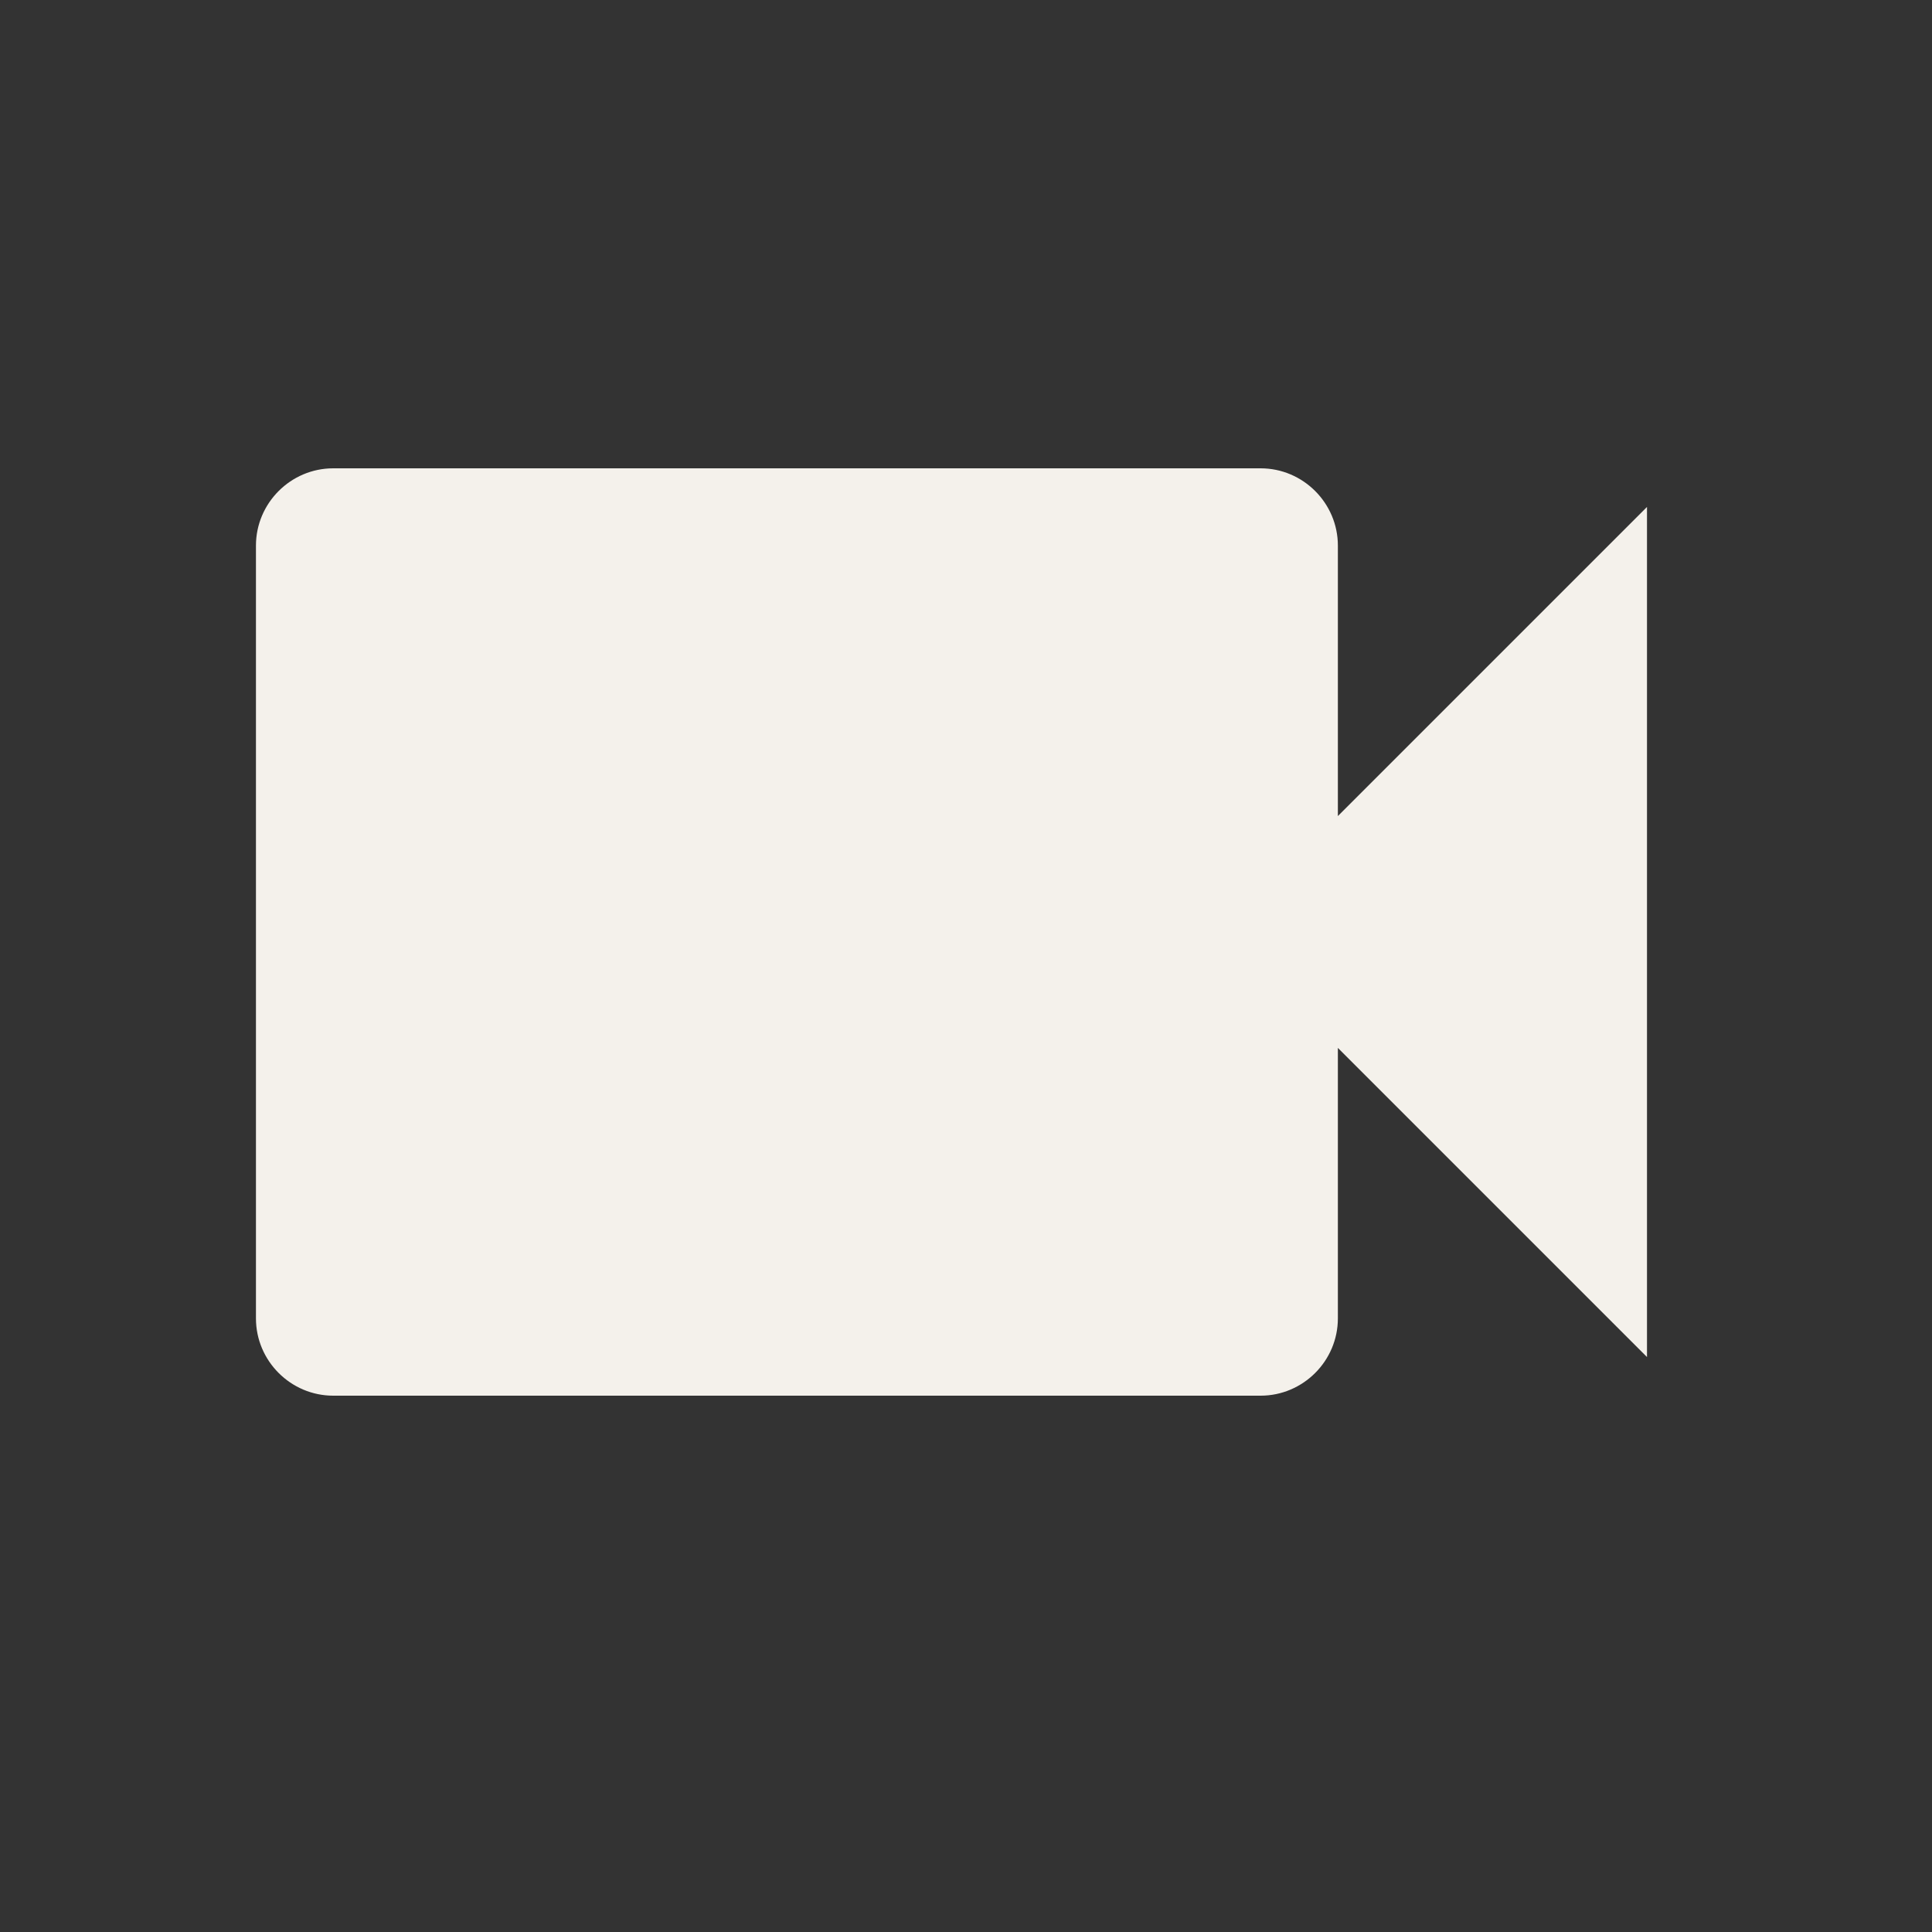
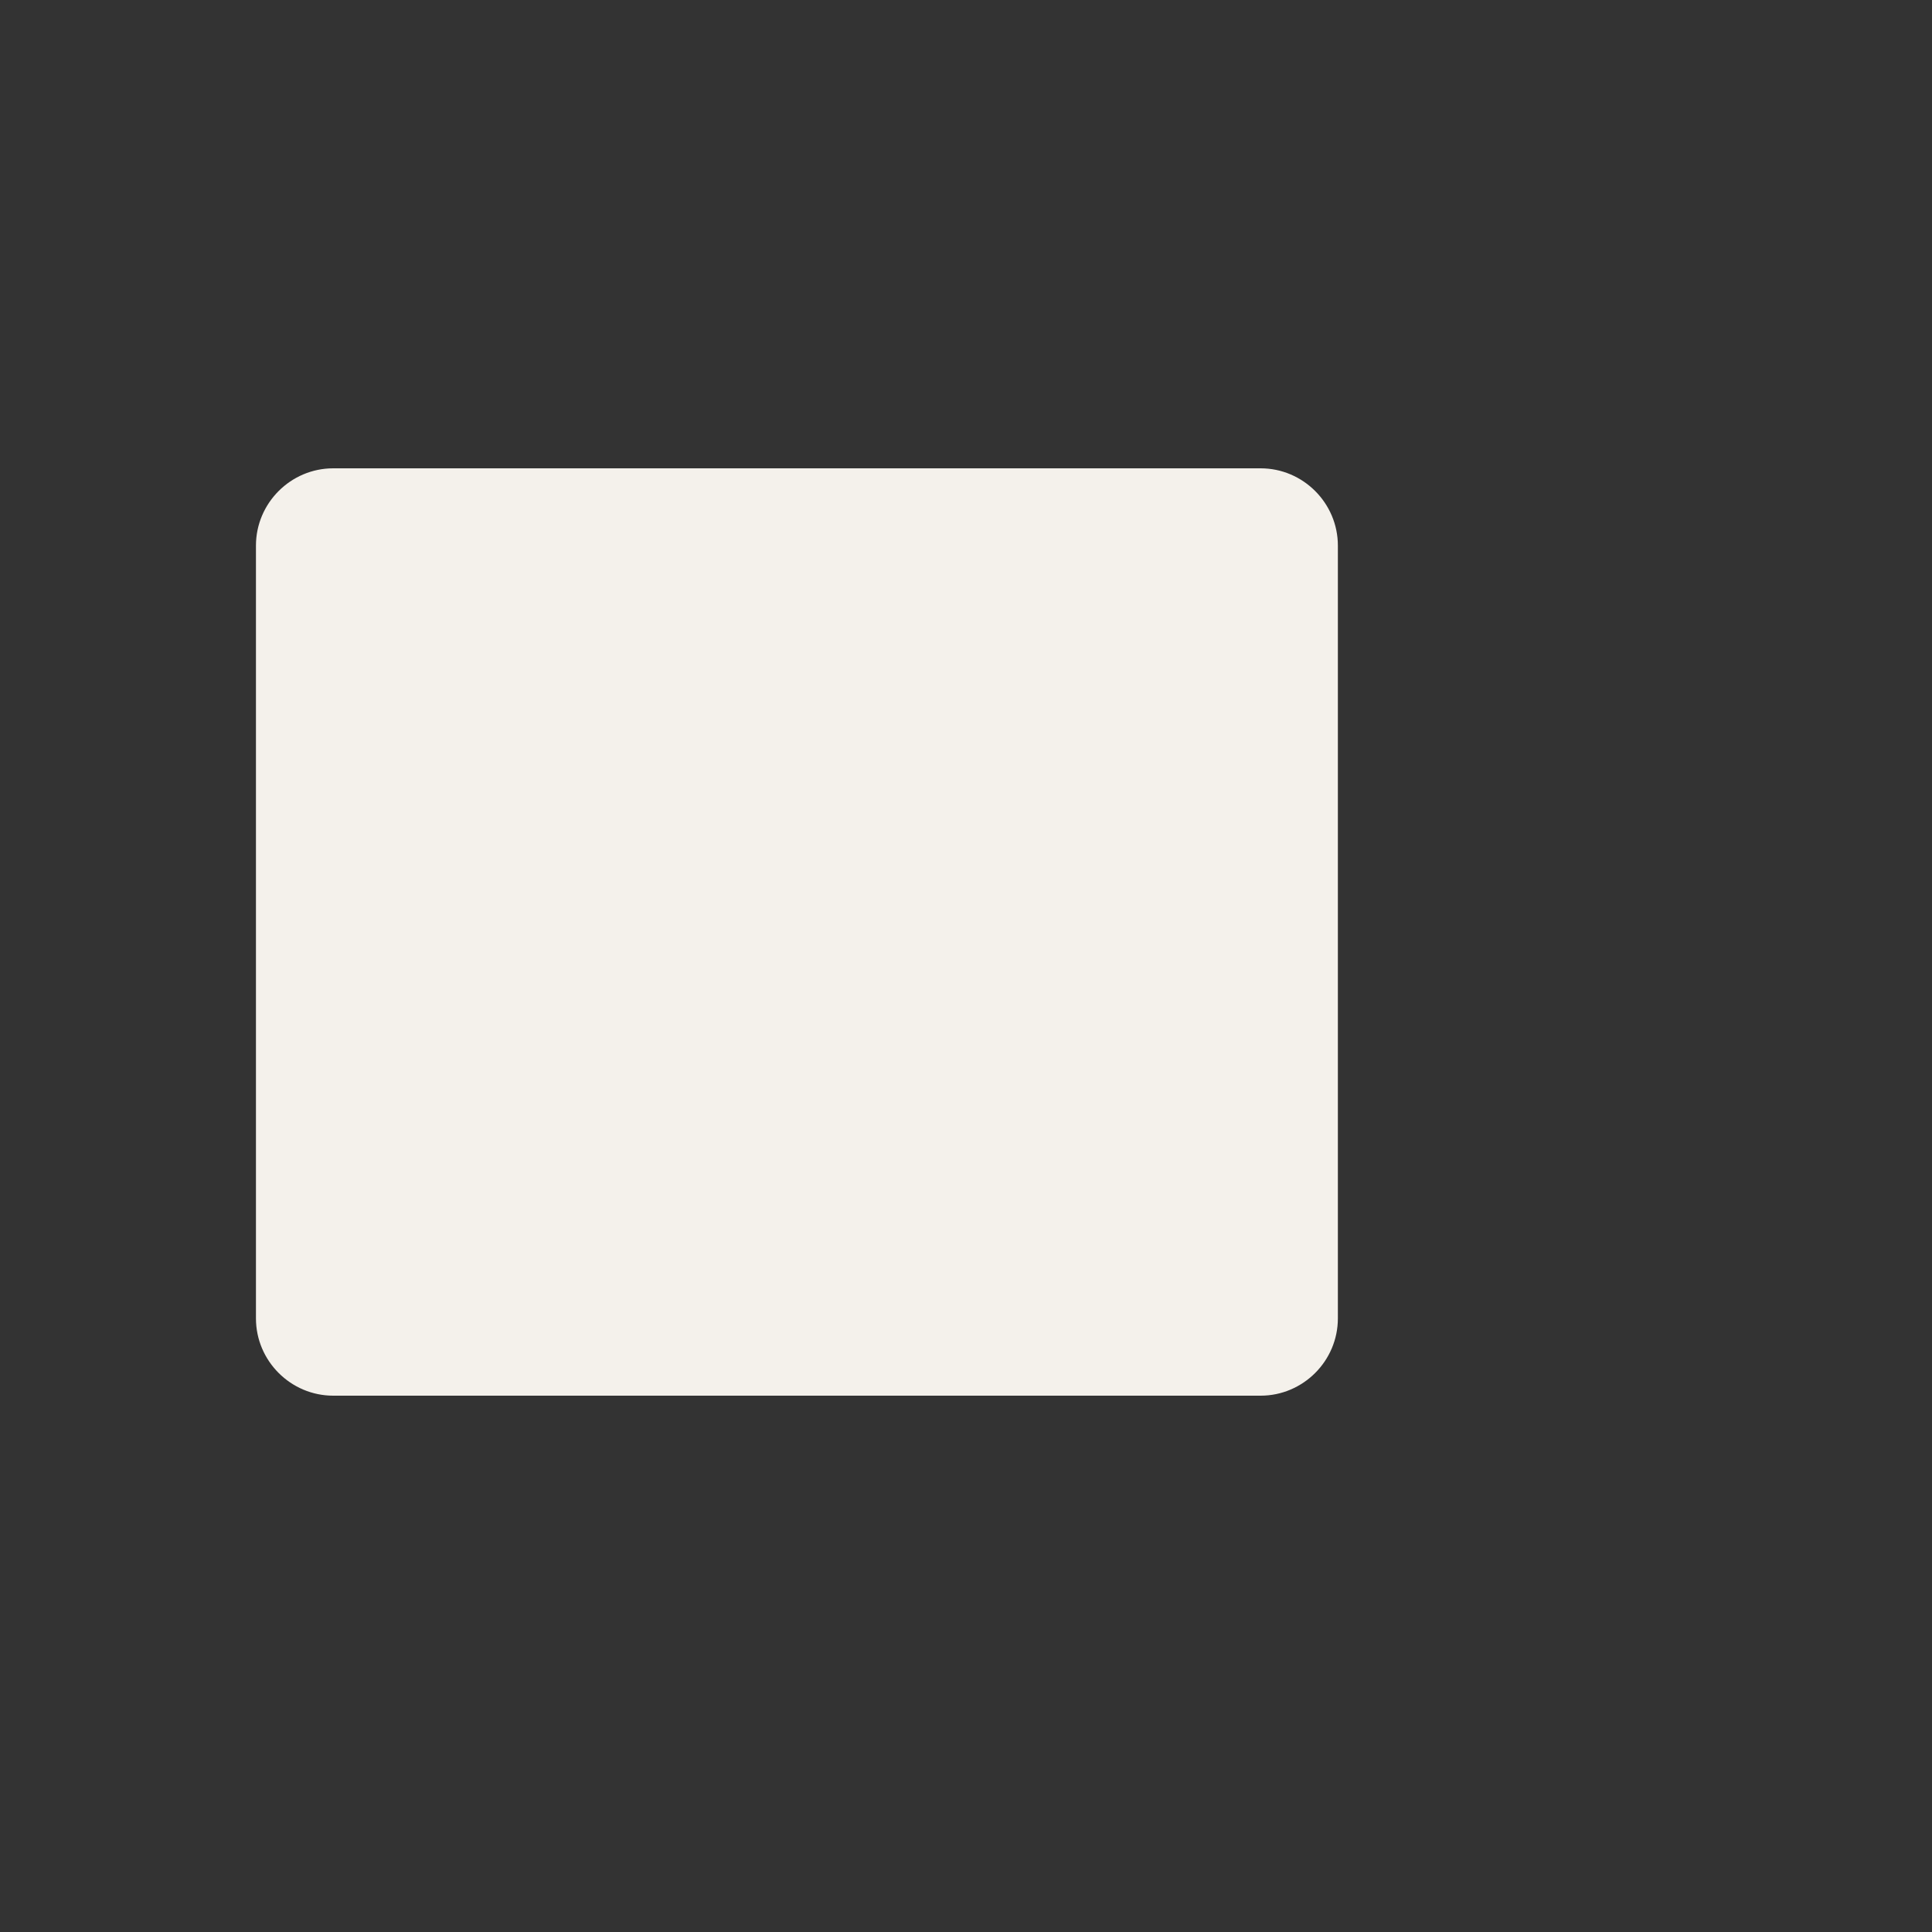
<svg xmlns="http://www.w3.org/2000/svg" width="25" height="25" viewBox="0 0 25 25" fill="none">
  <rect x="0" y="0" width="25" height="25" fill="#333333" stroke="none" />
-   <path d="M17.312 10.56V7.06C17.312 6.51 16.862 6.06 16.312 6.06H4.312C3.762 6.06 3.312 6.51 3.312 7.06V17.06C3.312 17.61 3.762 18.06 4.312 18.06H16.312C16.862 18.06 17.312 17.61 17.312 17.06V13.56L21.312 17.56V6.56L17.312 10.56Z" fill="#F4F1EB" />
+   <path d="M17.312 10.56V7.06C17.312 6.51 16.862 6.06 16.312 6.06H4.312C3.762 6.06 3.312 6.51 3.312 7.06V17.06C3.312 17.61 3.762 18.06 4.312 18.06H16.312C16.862 18.06 17.312 17.61 17.312 17.06V13.56V6.56L17.312 10.56Z" fill="#F4F1EB" />
</svg>